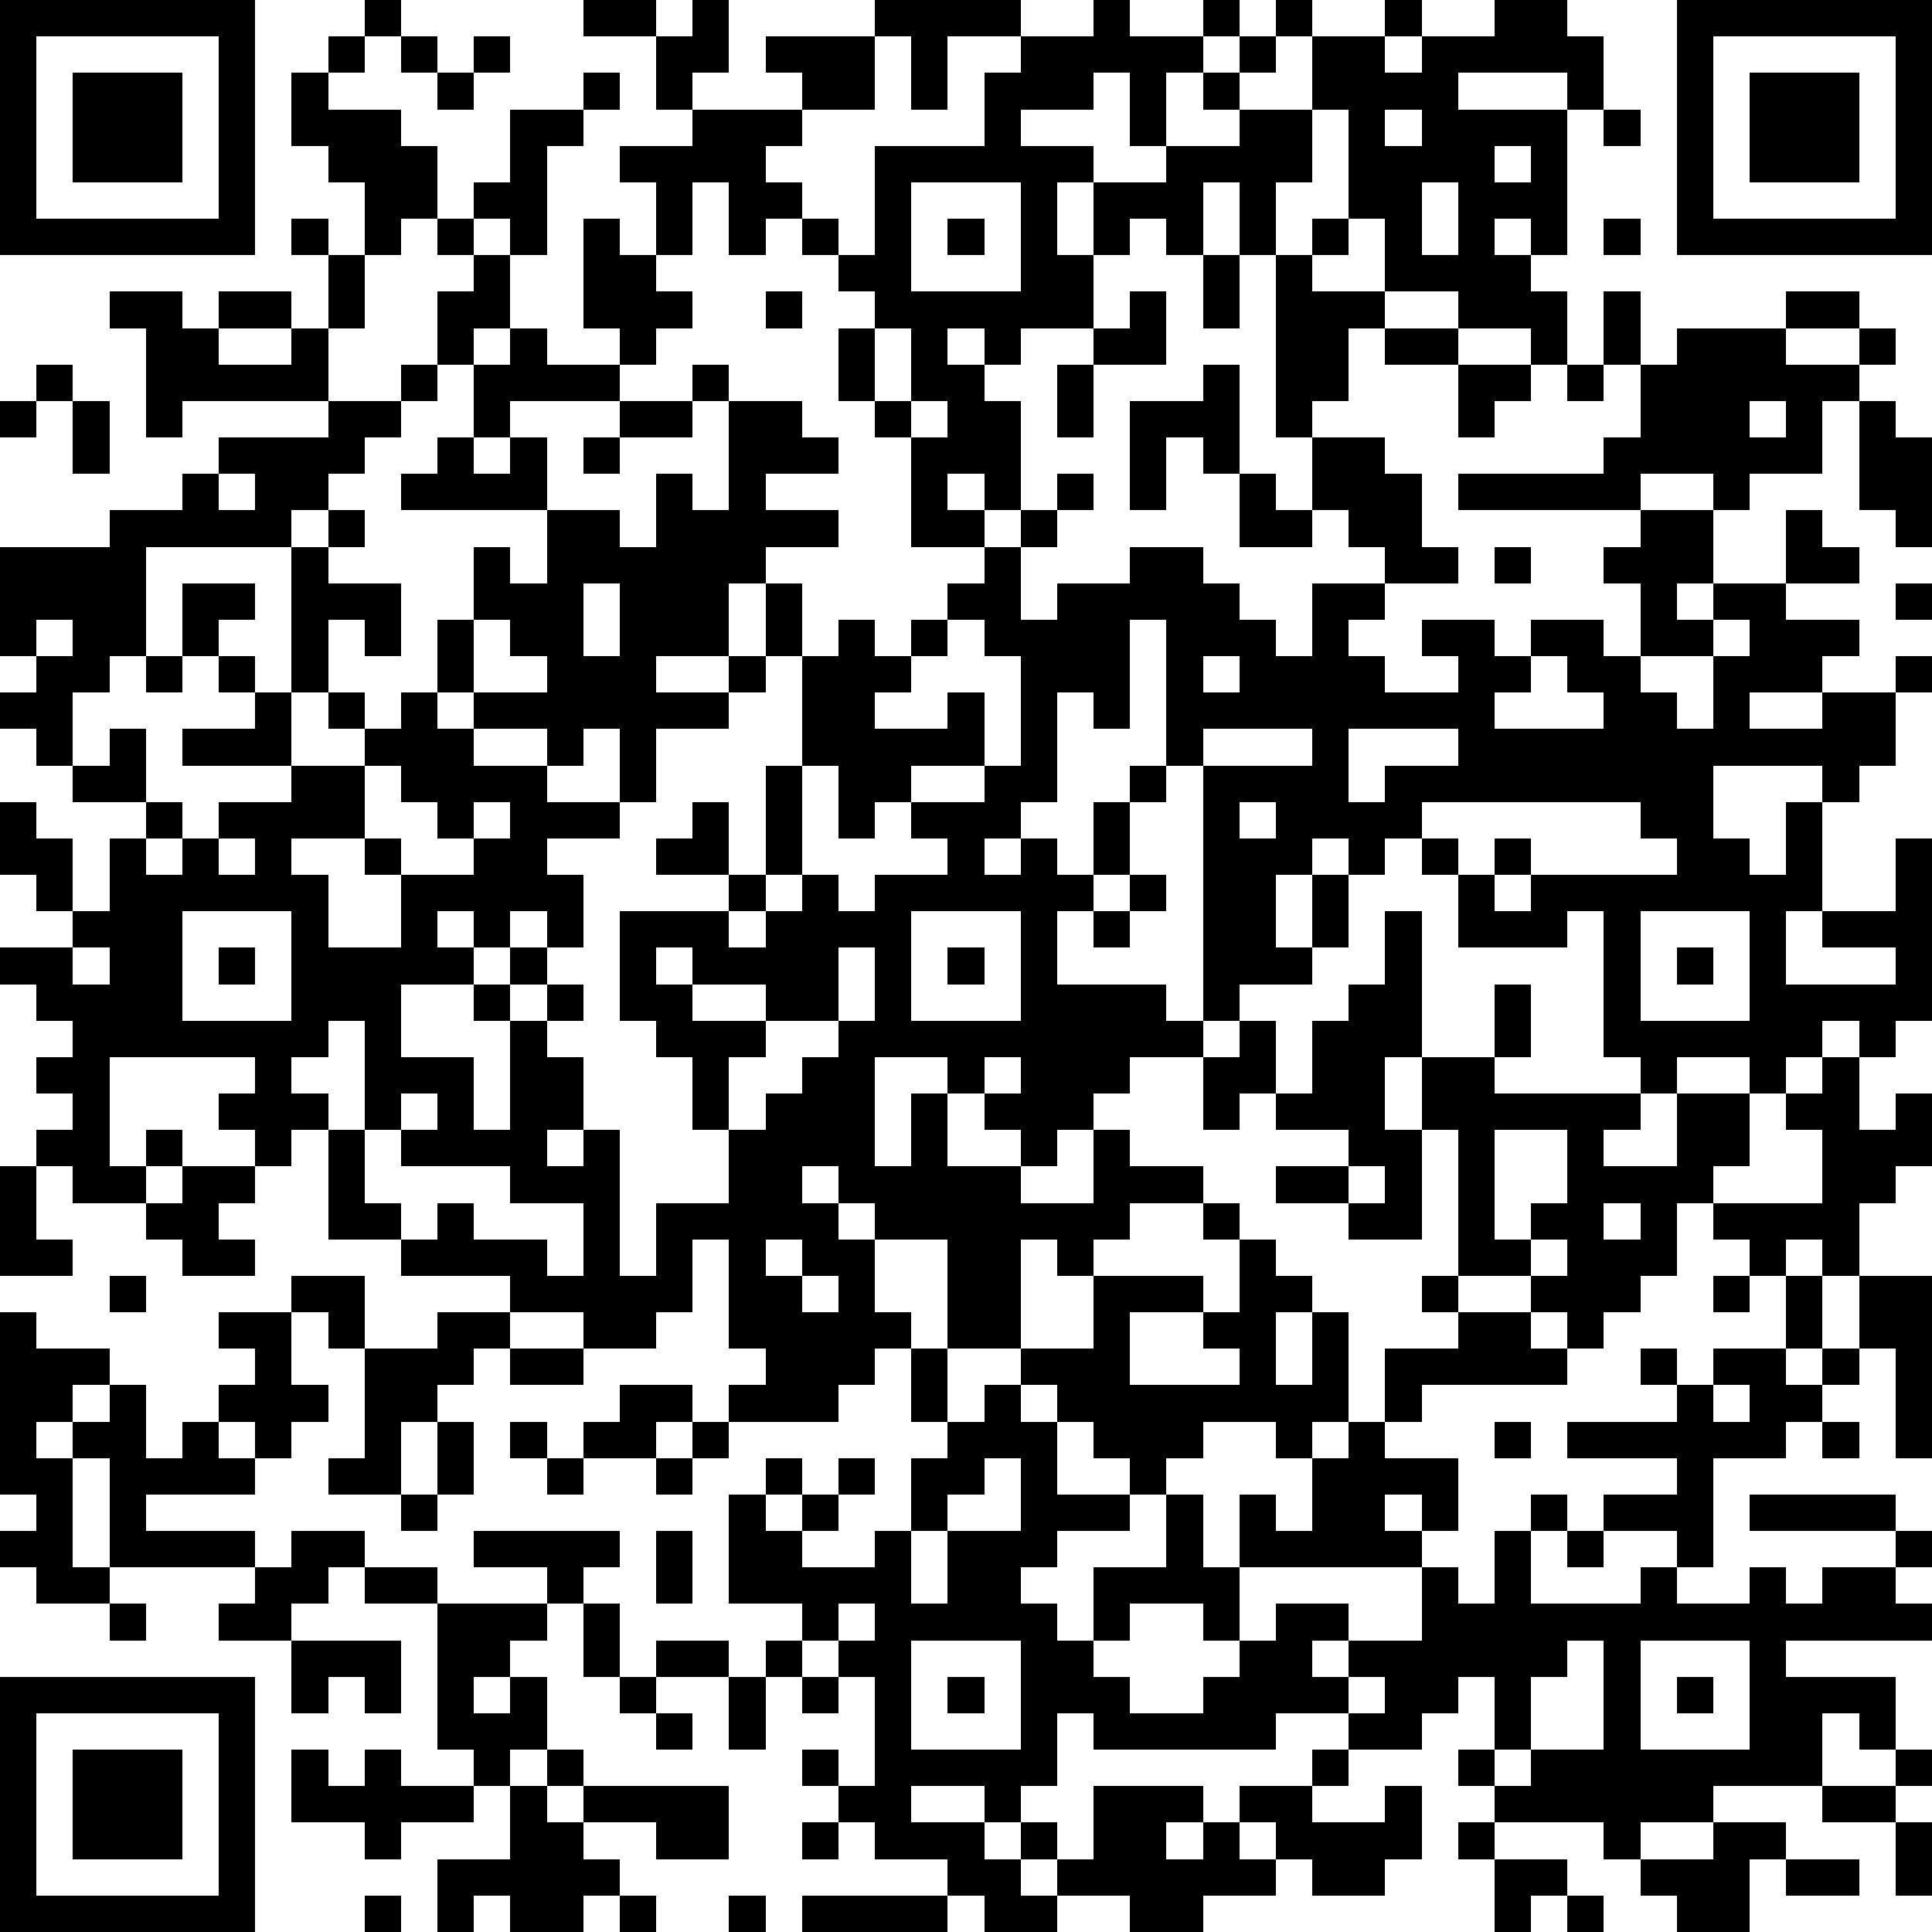
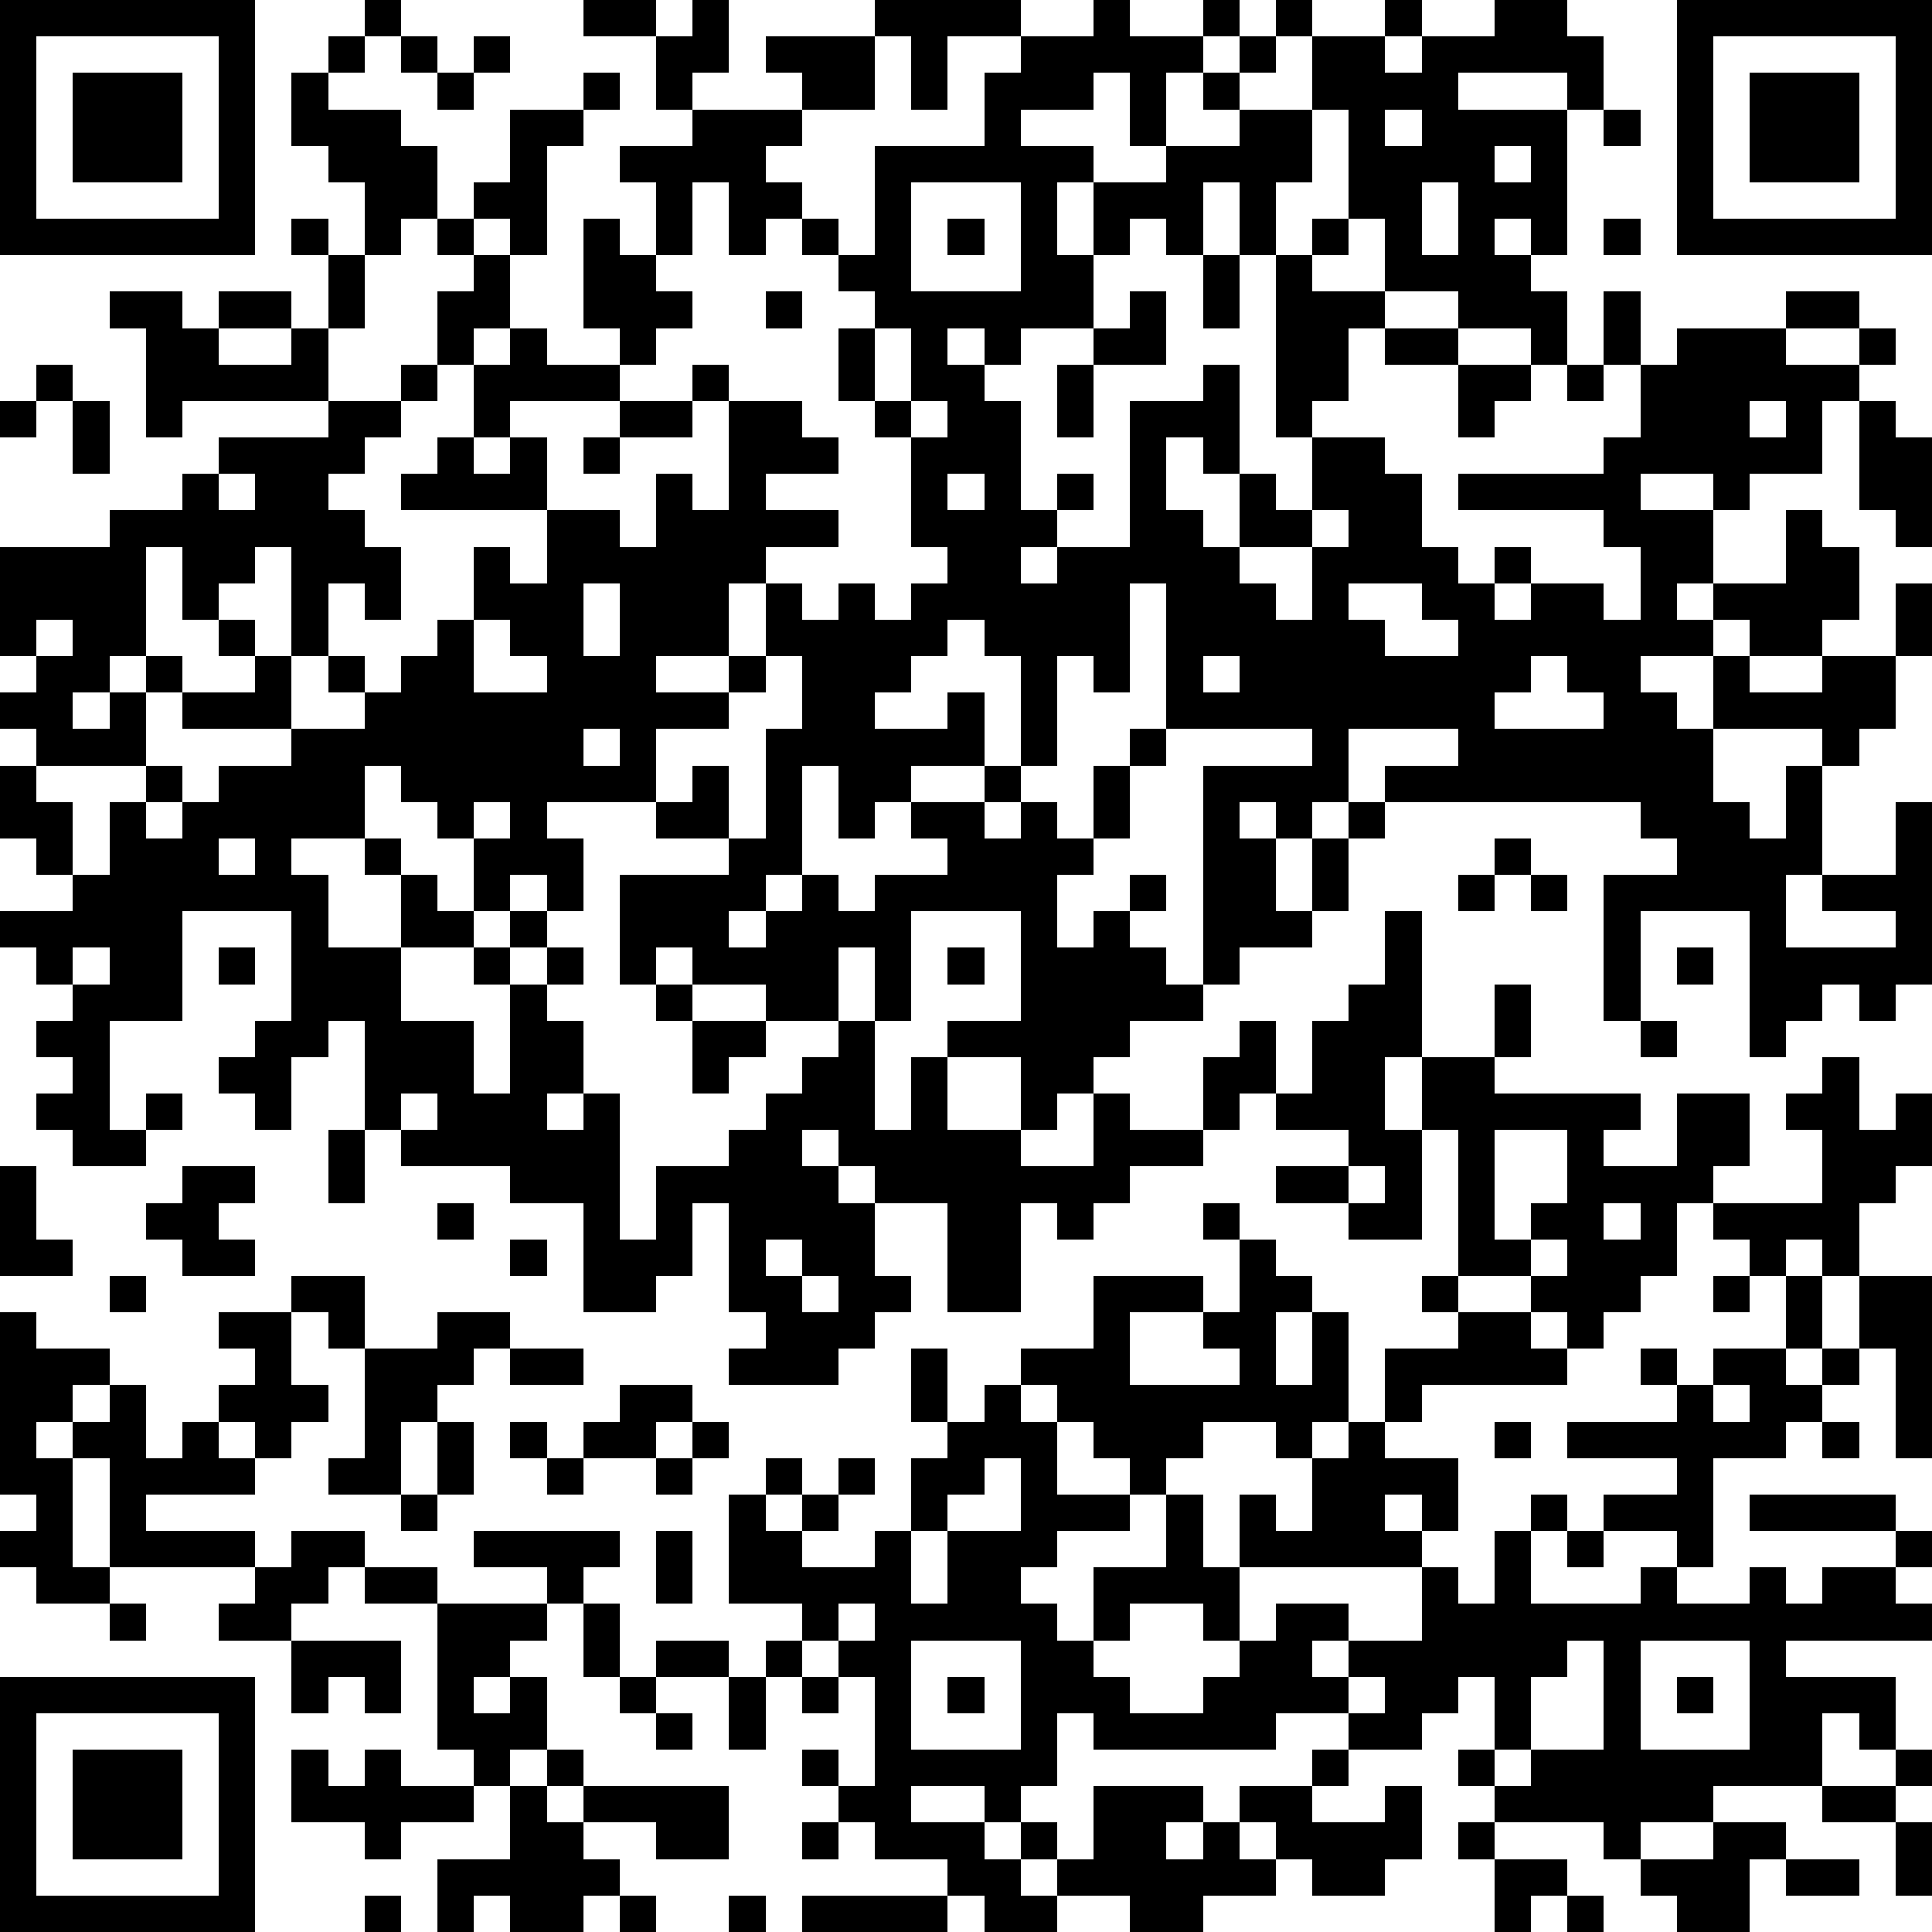
<svg xmlns="http://www.w3.org/2000/svg" version="1.1" width="212" height="212" shape-rendering="crispEdges">
-   <path d="M0 0h7v7h-7zM10 0h1v1h-1zM16 0h2v1h-2zM19 0h1v2h-1v1h-1v-2h1zM24 0h4v1h-2v2h-1v-2h-1zM30 0h1v1h2v-1h1v1h-1v1h-1v2h-1v-2h-1v1h-2v1h2v1h-1v2h1v-2h2v-1h2v-1h-1v-1h1v-1h1v-1h1v1h-1v1h-1v1h2v-2h2v-1h1v1h-1v1h1v-1h2v-1h2v1h1v2h-1v-1h-3v1h3v4h-1v-1h-1v1h1v1h1v2h-1v-1h-2v-1h-2v-2h-1v-3h-1v2h-1v2h-1v-2h-1v2h-1v-1h-1v1h-1v2h-2v1h-1v-1h-1v1h1v1h1v3h-1v-1h-1v1h1v1h-2v-3h-1v-1h-1v-2h1v-1h-1v-1h-1v-1h-1v1h-1v-2h-1v2h-1v-2h-1v-1h2v-1h3v-1h-1v-1h3v2h-2v1h-1v1h1v1h1v1h1v-3h3v-2h1v-1h2zM46 0h7v7h-7zM1 1v5h5v-5zM9 1h1v1h-1zM11 1h1v1h-1zM13 1h1v1h-1zM47 1v5h5v-5zM2 2h3v3h-3zM8 2h1v1h2v1h1v2h-1v1h-1v-2h-1v-1h-1zM12 2h1v1h-1zM16 2h1v1h-1zM48 2h3v3h-3zM14 3h2v1h-1v3h-1v-1h-1v-1h1zM38 3v1h1v-1zM44 3h1v1h-1zM41 4v1h1v-1zM25 5v3h3v-3zM39 5v2h1v-2zM8 6h1v1h-1zM12 6h1v1h-1zM16 6h1v1h1v1h1v1h-1v1h-1v-1h-1zM26 6h1v1h-1zM36 6h1v1h-1zM44 6h1v1h-1zM9 7h1v2h-1zM13 7h1v2h-1v1h-1v-2h1zM33 7h1v2h-1zM35 7h1v1h2v1h-1v2h-1v1h-1zM3 8h2v1h1v-1h2v1h-2v1h2v-1h1v2h-4v1h-1v-3h-1zM21 8h1v1h-1zM31 8h1v2h-2v-1h1zM44 8h1v2h-1zM49 8h2v1h-2zM14 9h1v1h2v1h-3v1h-1v-2h1zM24 9v2h1v-2zM38 9h2v1h-2zM46 9h3v1h2v-1h1v1h-1v1h-1v2h-2v1h-1v-1h-2v1h-5v-1h4v-1h1v-2h1zM1 10h1v1h-1zM11 10h1v1h-1zM19 10h1v1h-1zM29 10h1v2h-1zM33 10h1v3h-1v-1h-1v2h-1v-3h2zM40 10h2v1h-1v1h-1zM43 10h1v1h-1zM0 11h1v1h-1zM2 11h1v2h-1zM9 11h2v1h-1v1h-1v1h-1v1h-4v3h-1v1h-1v2h-1v-1h-1v-1h1v-1h-1v-3h3v-1h2v-1h1v-1h3zM17 11h2v1h-2zM20 11h2v1h1v1h-2v1h2v1h-2v1h-1v2h-2v1h2v-1h1v-2h1v2h-1v1h-1v1h-2v2h-1v-2h-1v1h-1v-1h-2v-1h-1v-2h1v-2h1v1h1v-2h-4v-1h1v-1h1v1h1v-1h1v2h2v1h1v-2h1v1h1zM25 11v1h1v-1zM48 11v1h1v-1zM51 11h1v1h1v3h-1v-1h-1zM16 12h1v1h-1zM36 12h2v1h1v2h1v1h-2v-1h-1v-1h-1zM6 13v1h1v-1zM29 13h1v1h-1zM34 13h1v1h1v1h-2zM9 14h1v1h-1zM28 14h1v1h-1zM45 14h2v2h-1v1h1v-1h2v-2h1v1h1v1h-2v1h2v1h-1v1h-2v1h2v-1h2v-1h1v1h-1v2h-1v1h-1v-1h-3v2h1v1h1v-2h1v3h-1v2h3v-1h-2v-1h2v-2h1v5h-1v1h-1v-1h-1v1h-1v1h-1v-1h-2v1h-1v-1h-1v-4h-1v1h-3v-2h-1v-1h-1v1h-1v-1h-1v1h-1v2h1v-2h1v2h-1v1h-2v1h-1v-7h-1v-4h-1v3h-1v-1h-1v3h-1v1h-1v1h1v-1h1v1h1v-2h1v-1h1v1h-1v2h-1v1h-1v2h3v1h1v1h-2v1h-1v1h-1v1h-1v-1h-1v-1h-1v-1h-2v3h1v-2h1v2h2v1h2v-2h1v1h2v1h-2v1h-1v1h-1v-1h-1v3h-2v-3h-2v-1h-1v-1h-1v1h1v1h1v2h1v1h-1v1h-1v1h-3v-1h1v-1h-1v-3h-1v2h-1v1h-2v-1h-2v-1h-3v-1h-2v-3h-1v1h-1v-1h-1v-1h1v-1h-4v3h1v-1h1v1h-1v1h-2v-1h-1v-1h1v-1h-1v-1h1v-1h-1v-1h-1v-1h2v-1h-1v-1h-1v-2h1v1h1v2h1v-2h1v-1h-2v-1h1v-1h1v2h1v1h-1v1h1v-1h1v-1h2v-1h-3v-1h2v-1h-1v-1h-1v-2h2v1h-1v1h1v1h1v-4h1v1h2v2h-1v-1h-1v2h-1v2h2v-1h-1v-1h1v1h1v-1h1v1h1v1h2v1h2v1h-2v1h1v2h-1v-1h-1v1h-1v-1h-1v1h1v1h-2v2h2v2h1v-3h-1v-1h1v-1h1v1h-1v1h1v-1h1v1h-1v1h1v2h-1v1h1v-1h1v4h1v-2h2v-2h-1v-2h-1v-1h-1v-3h3v-1h-2v-1h1v-1h1v2h1v-3h1v-3h1v-1h1v1h1v-1h1v-1h1v-1h1v2h1v-1h2v-1h2v1h1v1h1v1h1v-2h2v1h-1v1h1v1h2v-1h-1v-1h2v1h1v-1h2v1h1v-2h-1v-1h1zM41 15h1v1h-1zM16 16v2h1v-2zM52 16h1v1h-1zM1 17v1h1v-1zM13 17v2h2v-1h-1v-1zM26 17v1h-1v1h-1v1h2v-1h1v2h-2v1h-1v1h-1v-2h-1v3h-1v1h-1v1h1v-1h1v-1h1v1h1v-1h2v-1h-1v-1h2v-1h1v-3h-1v-1zM47 17v1h-2v1h1v1h1v-2h1v-1zM4 18h1v1h-1zM33 18v1h1v-1zM42 18v1h-1v1h3v-1h-1v-1zM33 20v1h3v-1zM37 20v2h1v-1h2v-1zM10 21v2h-2v1h1v2h2v-2h-1v-1h1v1h2v-1h-1v-1h-1v-1zM13 22v1h1v-1zM34 22v1h1v-1zM39 22v1h1v1h1v-1h1v1h-1v1h1v-1h4v-1h-1v-1zM6 23v1h1v-1zM31 24h1v1h-1zM5 25v3h3v-3zM25 25v3h3v-3zM30 25h1v1h-1zM38 25h1v4h-1v2h1v-2h2v-2h1v2h-1v1h4v1h-1v1h2v-2h2v2h-1v1h-1v2h-1v1h-1v1h-1v-1h-1v-1h-2v-4h-1v3h-2v-1h-2v-1h2v-1h-2v-1h-1v1h-1v-2h1v-1h1v2h1v-2h1v-1h1zM45 25v3h3v-3zM2 26v1h1v-1zM6 26h1v1h-1zM18 26v1h1v-1zM23 26v2h-2v-1h-2v1h2v1h-1v2h1v-1h1v-1h1v-1h1v-2zM26 26h1v1h-1zM46 26h1v1h-1zM9 28v1h-1v1h1v1h1v-3zM27 29v1h1v-1zM50 29h1v2h1v-1h1v2h-1v1h-1v2h-1v-1h-1v1h-1v-1h-1v-1h3v-2h-1v-1h1zM11 30v1h-1v2h1v1h1v-1h1v1h2v1h1v-2h-2v-1h-3v-1h1v-1zM41 31v3h1v-1h1v-2zM0 32h1v2h1v1h-2zM5 32h2v1h-1v1h1v1h-2v-1h-1v-1h1zM37 32v1h1v-1zM33 33h1v1h-1zM44 33v1h1v-1zM21 34v1h1v-1zM34 34h1v1h1v1h-1v2h1v-2h1v3h-1v1h-1v-1h-2v1h-1v1h-1v-1h-1v-1h-1v-1h-1v-1h2v-2h3v1h-2v2h3v-1h-1v-1h1zM42 34v1h1v-1zM3 35h1v1h-1zM8 35h2v2h-1v-1h-1zM22 35v1h1v-1zM39 35h1v1h-1zM47 35h1v1h-1zM49 35h1v2h-1zM51 35h2v5h-1v-3h-1zM0 36h1v1h2v1h-1v1h-1v1h1v-1h1v-1h1v2h1v-1h1v-1h1v-1h-1v-1h2v2h1v1h-1v1h-1v-1h-1v1h1v1h-3v1h3v1h-4v-3h-1v3h1v1h-2v-1h-1v-1h1v-1h-1zM12 36h2v1h-1v1h-1v1h-1v2h-2v-1h1v-3h2zM40 36h2v1h1v1h-4v1h-1v-2h2zM14 37h2v1h-2zM25 37h1v2h-1zM45 37h1v1h-1zM47 37h2v1h1v-1h1v1h-1v1h-1v1h-2v3h-1v-1h-2v-1h2v-1h-3v-1h3v-1h1zM17 38h2v1h-1v1h-2v-1h1zM27 38h1v1h1v2h2v1h-2v1h-1v1h1v1h1v-2h2v-2h1v2h1v-2h1v1h1v-2h1v-1h1v1h2v2h-1v-1h-1v1h1v1h-5v2h-1v-1h-2v1h-1v1h1v1h2v-1h1v-1h1v-1h2v1h-1v1h1v-1h2v-2h1v1h1v-2h1v-1h1v1h-1v2h3v-1h1v1h2v-1h1v1h1v-1h2v-1h-4v-1h4v1h1v1h-1v1h1v1h-4v1h3v2h-1v-1h-1v2h-3v1h-2v1h-1v-1h-3v-1h-1v-1h1v-2h-1v1h-1v1h-2v-1h-2v1h-5v-1h-1v2h-1v1h-1v-1h-2v1h2v1h1v-1h1v1h-1v1h1v-1h1v-2h3v1h-1v1h1v-1h1v-1h2v-1h1v1h-1v1h2v-1h1v2h-1v1h-2v-1h-1v-1h-1v1h1v1h-2v1h-2v-1h-2v1h-2v-1h-1v-1h-2v-1h-1v-1h-1v-1h1v1h1v-3h-1v-1h-1v-1h-2v-3h1v-1h1v1h-1v1h1v-1h1v-1h1v1h-1v1h-1v1h2v-1h1v-2h1v-1h1zM47 38v1h1v-1zM12 39h1v2h-1zM14 39h1v1h-1zM19 39h1v1h-1zM41 39h1v1h-1zM50 39h1v1h-1zM15 40h1v1h-1zM18 40h1v1h-1zM27 40v1h-1v1h-1v2h1v-2h2v-2zM11 41h1v1h-1zM8 42h2v1h-1v1h-1v1h-2v-1h1v-1h1zM13 42h4v1h-1v1h-1v-1h-2zM18 42h1v2h-1zM43 42h1v1h-1zM10 43h2v1h-2zM3 44h1v1h-1zM12 44h3v1h-1v1h-1v1h1v-1h1v2h-1v1h-1v-1h-1zM16 44h1v2h-1zM23 44v1h1v-1zM8 45h3v2h-1v-1h-1v1h-1zM18 45h2v1h-2zM21 45h1v1h-1zM25 45v3h3v-3zM43 45v1h-1v2h-1v1h1v-1h2v-3zM45 45v3h3v-3zM0 46h7v7h-7zM17 46h1v1h-1zM20 46h1v2h-1zM22 46h1v1h-1zM26 46h1v1h-1zM37 46v1h1v-1zM46 46h1v1h-1zM1 47v5h5v-5zM18 47h1v1h-1zM2 48h3v3h-3zM8 48h1v1h1v-1h1v1h2v1h-2v1h-1v-1h-2zM15 48h1v1h-1zM52 48h1v1h-1zM14 49h1v1h1v-1h4v2h-2v-1h-2v1h1v1h-1v1h-2v-1h-1v1h-1v-2h2zM50 49h2v1h-2zM22 50h1v1h-1zM40 50h1v1h-1zM47 50h2v1h-1v2h-2v-1h-1v-1h2zM52 50h1v2h-1zM41 51h2v1h-1v1h-1zM49 51h2v1h-2zM10 52h1v1h-1zM17 52h1v1h-1zM20 52h1v1h-1zM22 52h4v1h-4zM43 52h1v1h-1z" style="fill:#000" transform="translate(0,0) scale(4)" />
+   <path d="M0 0h7v7h-7zM10 0h1v1h-1zM16 0h2v1h-2zM19 0h1v2h-1v1h-1v-2h1zM24 0h4v1h-2v2h-1v-2h-1zM30 0h1v1h2v-1h1v1h-1v1h-1v2h-1v-2h-1v1h-2v1h2v1h-1v2h1v-2h2v-1h2v-1h-1v-1h1v-1h1v-1h1v1h-1v1h-1v1h2v-2h2v-1h1v1h-1v1h1v-1h2v-1h2v1h1v2h-1v-1h-3v1h3v4h-1v-1h-1v1h1v1h1v2h-1v-1h-2v-1h-2v-2h-1v-3h-1v2h-1v2h-1v-2h-1v2h-1v-1h-1v1h-1v2h-2v1h-1v-1h-1v1h1v1h1v3h-1v-1h-1v1h1v1h-2v-3h-1v-1h-1v-2h1v-1h-1v-1h-1v-1h-1v1h-1v-2h-1v2h-1v-2h-1v-1h2v-1h3v-1h-1v-1h3v2h-2v1h-1v1h1v1h1v1h1v-3h3v-2h1v-1h2zM46 0h7v7h-7zM1 1v5h5v-5zM9 1h1v1h-1zM11 1h1v1h-1zM13 1h1v1h-1zM47 1v5h5v-5zM2 2h3v3h-3zM8 2h1v1h2v1h1v2h-1v1h-1v-2h-1v-1h-1zM12 2h1v1h-1zM16 2h1v1h-1zM48 2h3v3h-3zM14 3h2v1h-1v3h-1v-1h-1v-1h1zM38 3v1h1v-1zM44 3h1v1h-1zM41 4v1h1v-1zM25 5v3h3v-3zM39 5v2h1v-2zM8 6h1v1h-1zM12 6h1v1h-1zM16 6h1v1h1v1h1v1h-1v1h-1v-1h-1zM26 6h1v1h-1zM36 6h1v1h-1zM44 6h1v1h-1zM9 7h1v2h-1zM13 7h1v2h-1v1h-1v-2h1zM33 7h1v2h-1zM35 7h1v1h2v1h-1v2h-1v1h-1zM3 8h2v1h1v-1h2v1h-2v1h2v-1h1v2h-4v1h-1v-3h-1zM21 8h1v1h-1zM31 8h1v2h-2v-1h1zM44 8h1v2h-1zM49 8h2v1h-2zM14 9h1v1h2v1h-3v1h-1v-2h1zM24 9v2h1v-2zM38 9h2v1h-2zM46 9h3v1h2v-1h1v1h-1v1h-1v2h-2v1h-1v-1h-2v1h-5v-1h4v-1h1v-2h1zM1 10h1v1h-1zM11 10h1v1h-1zM19 10h1v1h-1zM29 10h1v2h-1zM33 10h1v3h-1v-1h-1v2h-1v-3h2zM40 10h2v1h-1v1h-1zM43 10h1v1h-1zM0 11h1v1h-1zM2 11h1v2h-1zM9 11h2v1h-1v1h-1v1h-1v1h-4v3h-1v1h-1v2h-1v-1h-1v-1h1v-1h-1v-3h3v-1h2v-1h1v-1h3zM17 11h2v1h-2zM20 11h2v1h1v1h-2v1h2v1h-2v1h-1v2h-2v1h2v-1h1v-2h1v2h-1v1h-1v1h-2v2h-1v-2h-1v1h-1v-1h-2v-1h-1v-2h1v-2h1v1h1v-2h-4v-1h1v-1h1v1h1v-1h1v2h2v1h1v-2h1v1h1zM25 11v1h1v-1zM48 11v1h1v-1zM51 11h1v1h1v3h-1v-1h-1zM16 12h1v1h-1zM36 12h2v1h1v2h1v1h-2v-1h-1v-1h-1zM6 13v1h1v-1zM29 13h1v1h-1zM34 13h1v1h1v1h-2zM9 14h1v1h-1zM28 14h1v1h-1zM45 14h2v2h-1v1h1v-1h2v-2h1v1h1v1h-2h2v1h-1v1h-2v1h2v-1h2v-1h1v1h-1v2h-1v1h-1v-1h-3v2h1v1h1v-2h1v3h-1v2h3v-1h-2v-1h2v-2h1v5h-1v1h-1v-1h-1v1h-1v1h-1v-1h-2v1h-1v-1h-1v-4h-1v1h-3v-2h-1v-1h-1v1h-1v-1h-1v1h-1v2h1v-2h1v2h-1v1h-2v1h-1v-7h-1v-4h-1v3h-1v-1h-1v3h-1v1h-1v1h1v-1h1v1h1v-2h1v-1h1v1h-1v2h-1v1h-1v2h3v1h1v1h-2v1h-1v1h-1v1h-1v-1h-1v-1h-1v-1h-2v3h1v-2h1v2h2v1h2v-2h1v1h2v1h-2v1h-1v1h-1v-1h-1v3h-2v-3h-2v-1h-1v-1h-1v1h1v1h1v2h1v1h-1v1h-1v1h-3v-1h1v-1h-1v-3h-1v2h-1v1h-2v-1h-2v-1h-3v-1h-2v-3h-1v1h-1v-1h-1v-1h1v-1h-4v3h1v-1h1v1h-1v1h-2v-1h-1v-1h1v-1h-1v-1h1v-1h-1v-1h-1v-1h2v-1h-1v-1h-1v-2h1v1h1v2h1v-2h1v-1h-2v-1h1v-1h1v2h1v1h-1v1h1v-1h1v-1h2v-1h-3v-1h2v-1h-1v-1h-1v-2h2v1h-1v1h1v1h1v-4h1v1h2v2h-1v-1h-1v2h-1v2h2v-1h-1v-1h1v1h1v-1h1v1h1v1h2v1h2v1h-2v1h1v2h-1v-1h-1v1h-1v-1h-1v1h1v1h-2v2h2v2h1v-3h-1v-1h1v-1h1v1h-1v1h1v-1h1v1h-1v1h1v2h-1v1h1v-1h1v4h1v-2h2v-2h-1v-2h-1v-1h-1v-3h3v-1h-2v-1h1v-1h1v2h1v-3h1v-3h1v-1h1v1h1v-1h1v-1h1v-1h1v2h1v-1h2v-1h2v1h1v1h1v1h1v-2h2v1h-1v1h1v1h2v-1h-1v-1h2v1h1v-1h2v1h1v-2h-1v-1h1zM41 15h1v1h-1zM16 16v2h1v-2zM52 16h1v1h-1zM1 17v1h1v-1zM13 17v2h2v-1h-1v-1zM26 17v1h-1v1h-1v1h2v-1h1v2h-2v1h-1v1h-1v-2h-1v3h-1v1h-1v1h1v-1h1v-1h1v1h1v-1h2v-1h-1v-1h2v-1h1v-3h-1v-1zM47 17v1h-2v1h1v1h1v-2h1v-1zM4 18h1v1h-1zM33 18v1h1v-1zM42 18v1h-1v1h3v-1h-1v-1zM33 20v1h3v-1zM37 20v2h1v-1h2v-1zM10 21v2h-2v1h1v2h2v-2h-1v-1h1v1h2v-1h-1v-1h-1v-1zM13 22v1h1v-1zM34 22v1h1v-1zM39 22v1h1v1h1v-1h1v1h-1v1h1v-1h4v-1h-1v-1zM6 23v1h1v-1zM31 24h1v1h-1zM5 25v3h3v-3zM25 25v3h3v-3zM30 25h1v1h-1zM38 25h1v4h-1v2h1v-2h2v-2h1v2h-1v1h4v1h-1v1h2v-2h2v2h-1v1h-1v2h-1v1h-1v1h-1v-1h-1v-1h-2v-4h-1v3h-2v-1h-2v-1h2v-1h-2v-1h-1v1h-1v-2h1v-1h1v2h1v-2h1v-1h1zM45 25v3h3v-3zM2 26v1h1v-1zM6 26h1v1h-1zM18 26v1h1v-1zM23 26v2h-2v-1h-2v1h2v1h-1v2h1v-1h1v-1h1v-1h1v-2zM26 26h1v1h-1zM46 26h1v1h-1zM9 28v1h-1v1h1v1h1v-3zM27 29v1h1v-1zM50 29h1v2h1v-1h1v2h-1v1h-1v2h-1v-1h-1v1h-1v-1h-1v-1h3v-2h-1v-1h1zM11 30v1h-1v2h1v1h1v-1h1v1h2v1h1v-2h-2v-1h-3v-1h1v-1zM41 31v3h1v-1h1v-2zM0 32h1v2h1v1h-2zM5 32h2v1h-1v1h1v1h-2v-1h-1v-1h1zM37 32v1h1v-1zM33 33h1v1h-1zM44 33v1h1v-1zM21 34v1h1v-1zM34 34h1v1h1v1h-1v2h1v-2h1v3h-1v1h-1v-1h-2v1h-1v1h-1v-1h-1v-1h-1v-1h-1v-1h2v-2h3v1h-2v2h3v-1h-1v-1h1zM42 34v1h1v-1zM3 35h1v1h-1zM8 35h2v2h-1v-1h-1zM22 35v1h1v-1zM39 35h1v1h-1zM47 35h1v1h-1zM49 35h1v2h-1zM51 35h2v5h-1v-3h-1zM0 36h1v1h2v1h-1v1h-1v1h1v-1h1v-1h1v2h1v-1h1v-1h1v-1h-1v-1h2v2h1v1h-1v1h-1v-1h-1v1h1v1h-3v1h3v1h-4v-3h-1v3h1v1h-2v-1h-1v-1h1v-1h-1zM12 36h2v1h-1v1h-1v1h-1v2h-2v-1h1v-3h2zM40 36h2v1h1v1h-4v1h-1v-2h2zM14 37h2v1h-2zM25 37h1v2h-1zM45 37h1v1h-1zM47 37h2v1h1v-1h1v1h-1v1h-1v1h-2v3h-1v-1h-2v-1h2v-1h-3v-1h3v-1h1zM17 38h2v1h-1v1h-2v-1h1zM27 38h1v1h1v2h2v1h-2v1h-1v1h1v1h1v-2h2v-2h1v2h1v-2h1v1h1v-2h1v-1h1v1h2v2h-1v-1h-1v1h1v1h-5v2h-1v-1h-2v1h-1v1h1v1h2v-1h1v-1h1v-1h2v1h-1v1h1v-1h2v-2h1v1h1v-2h1v-1h1v1h-1v2h3v-1h1v1h2v-1h1v1h1v-1h2v-1h-4v-1h4v1h1v1h-1v1h1v1h-4v1h3v2h-1v-1h-1v2h-3v1h-2v1h-1v-1h-3v-1h-1v-1h1v-2h-1v1h-1v1h-2v-1h-2v1h-5v-1h-1v2h-1v1h-1v-1h-2v1h2v1h1v-1h1v1h-1v1h1v-1h1v-2h3v1h-1v1h1v-1h1v-1h2v-1h1v1h-1v1h2v-1h1v2h-1v1h-2v-1h-1v-1h-1v1h1v1h-2v1h-2v-1h-2v1h-2v-1h-1v-1h-2v-1h-1v-1h-1v-1h1v1h1v-3h-1v-1h-1v-1h-2v-3h1v-1h1v1h-1v1h1v-1h1v-1h1v1h-1v1h-1v1h2v-1h1v-2h1v-1h1zM47 38v1h1v-1zM12 39h1v2h-1zM14 39h1v1h-1zM19 39h1v1h-1zM41 39h1v1h-1zM50 39h1v1h-1zM15 40h1v1h-1zM18 40h1v1h-1zM27 40v1h-1v1h-1v2h1v-2h2v-2zM11 41h1v1h-1zM8 42h2v1h-1v1h-1v1h-2v-1h1v-1h1zM13 42h4v1h-1v1h-1v-1h-2zM18 42h1v2h-1zM43 42h1v1h-1zM10 43h2v1h-2zM3 44h1v1h-1zM12 44h3v1h-1v1h-1v1h1v-1h1v2h-1v1h-1v-1h-1zM16 44h1v2h-1zM23 44v1h1v-1zM8 45h3v2h-1v-1h-1v1h-1zM18 45h2v1h-2zM21 45h1v1h-1zM25 45v3h3v-3zM43 45v1h-1v2h-1v1h1v-1h2v-3zM45 45v3h3v-3zM0 46h7v7h-7zM17 46h1v1h-1zM20 46h1v2h-1zM22 46h1v1h-1zM26 46h1v1h-1zM37 46v1h1v-1zM46 46h1v1h-1zM1 47v5h5v-5zM18 47h1v1h-1zM2 48h3v3h-3zM8 48h1v1h1v-1h1v1h2v1h-2v1h-1v-1h-2zM15 48h1v1h-1zM52 48h1v1h-1zM14 49h1v1h1v-1h4v2h-2v-1h-2v1h1v1h-1v1h-2v-1h-1v1h-1v-2h2zM50 49h2v1h-2zM22 50h1v1h-1zM40 50h1v1h-1zM47 50h2v1h-1v2h-2v-1h-1v-1h2zM52 50h1v2h-1zM41 51h2v1h-1v1h-1zM49 51h2v1h-2zM10 52h1v1h-1zM17 52h1v1h-1zM20 52h1v1h-1zM22 52h4v1h-4zM43 52h1v1h-1z" style="fill:#000" transform="translate(0,0) scale(4)" />
</svg>